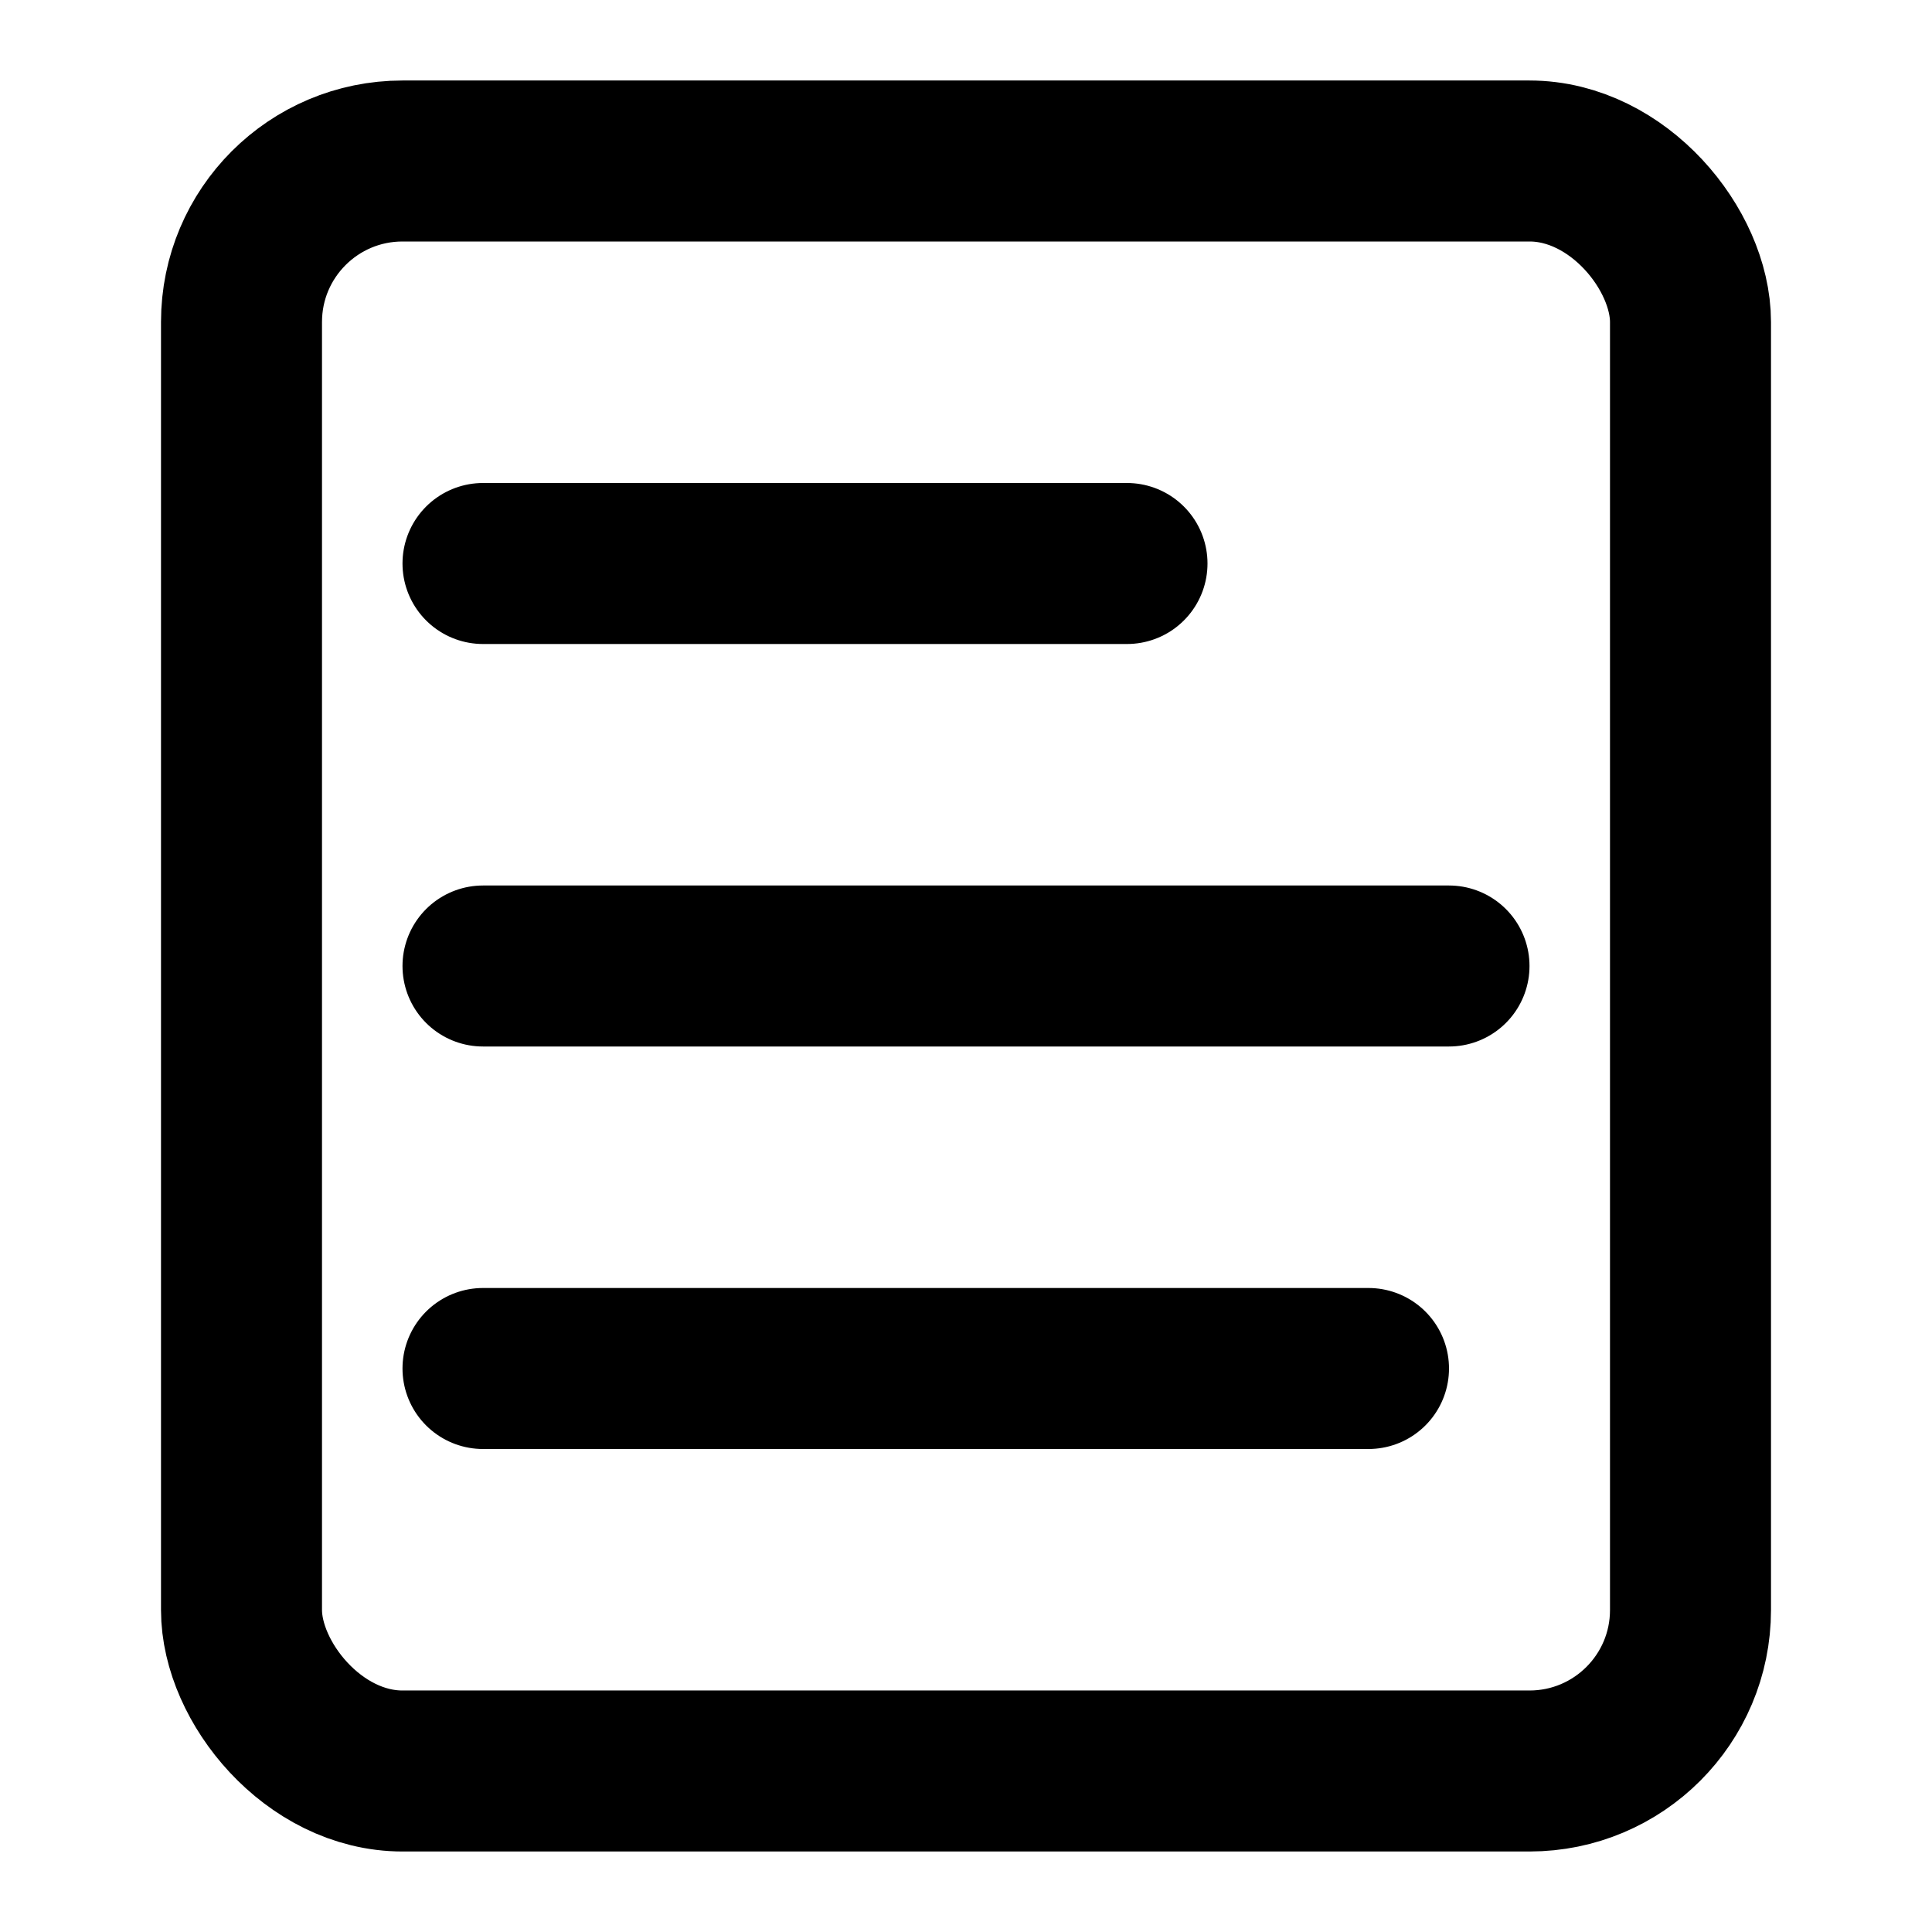
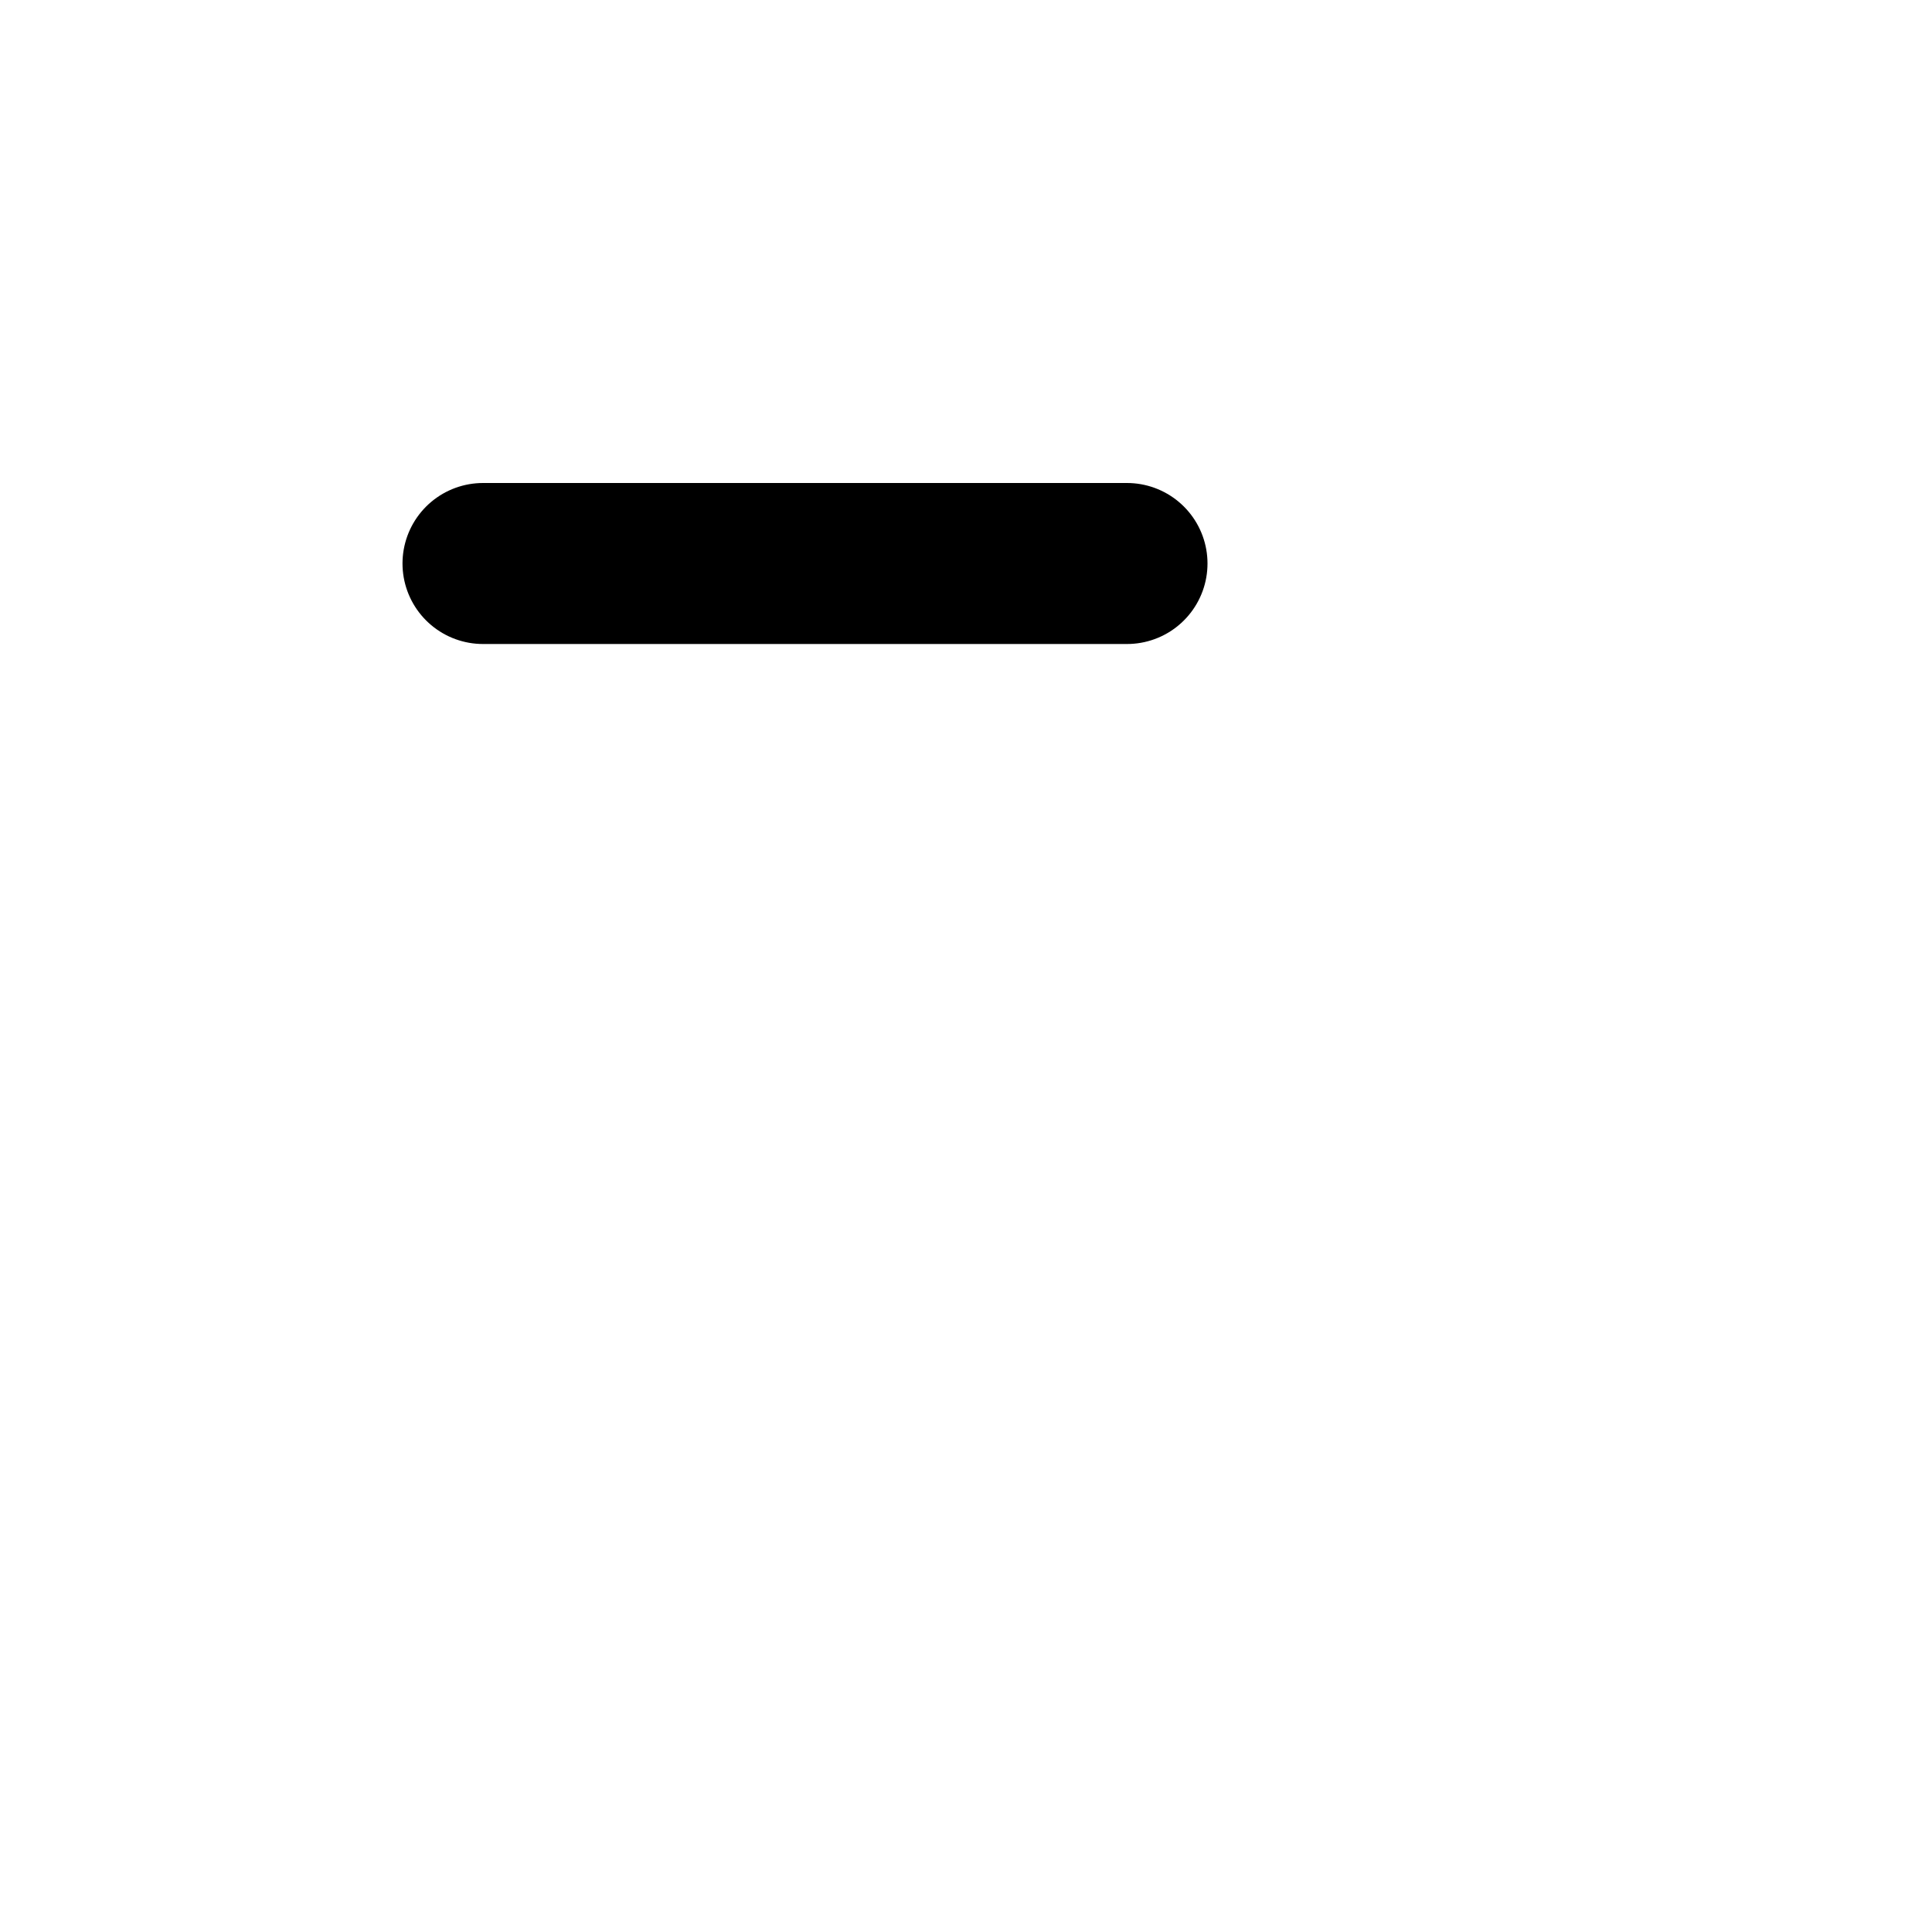
<svg xmlns="http://www.w3.org/2000/svg" width="24" height="24" viewBox="0 0 24 24" fill="none">
-   <rect x="3" y="2" width="18" height="20" rx="2" stroke="black" stroke-width="2" />
  <path d="M6 7L14 7" stroke="black" stroke-width="2" stroke-linecap="round" />
-   <path d="M6 12L18 12" stroke="black" stroke-width="2" stroke-linecap="round" />
-   <path d="M6 17L17 17" stroke="black" stroke-width="2" stroke-linecap="round" />
</svg>